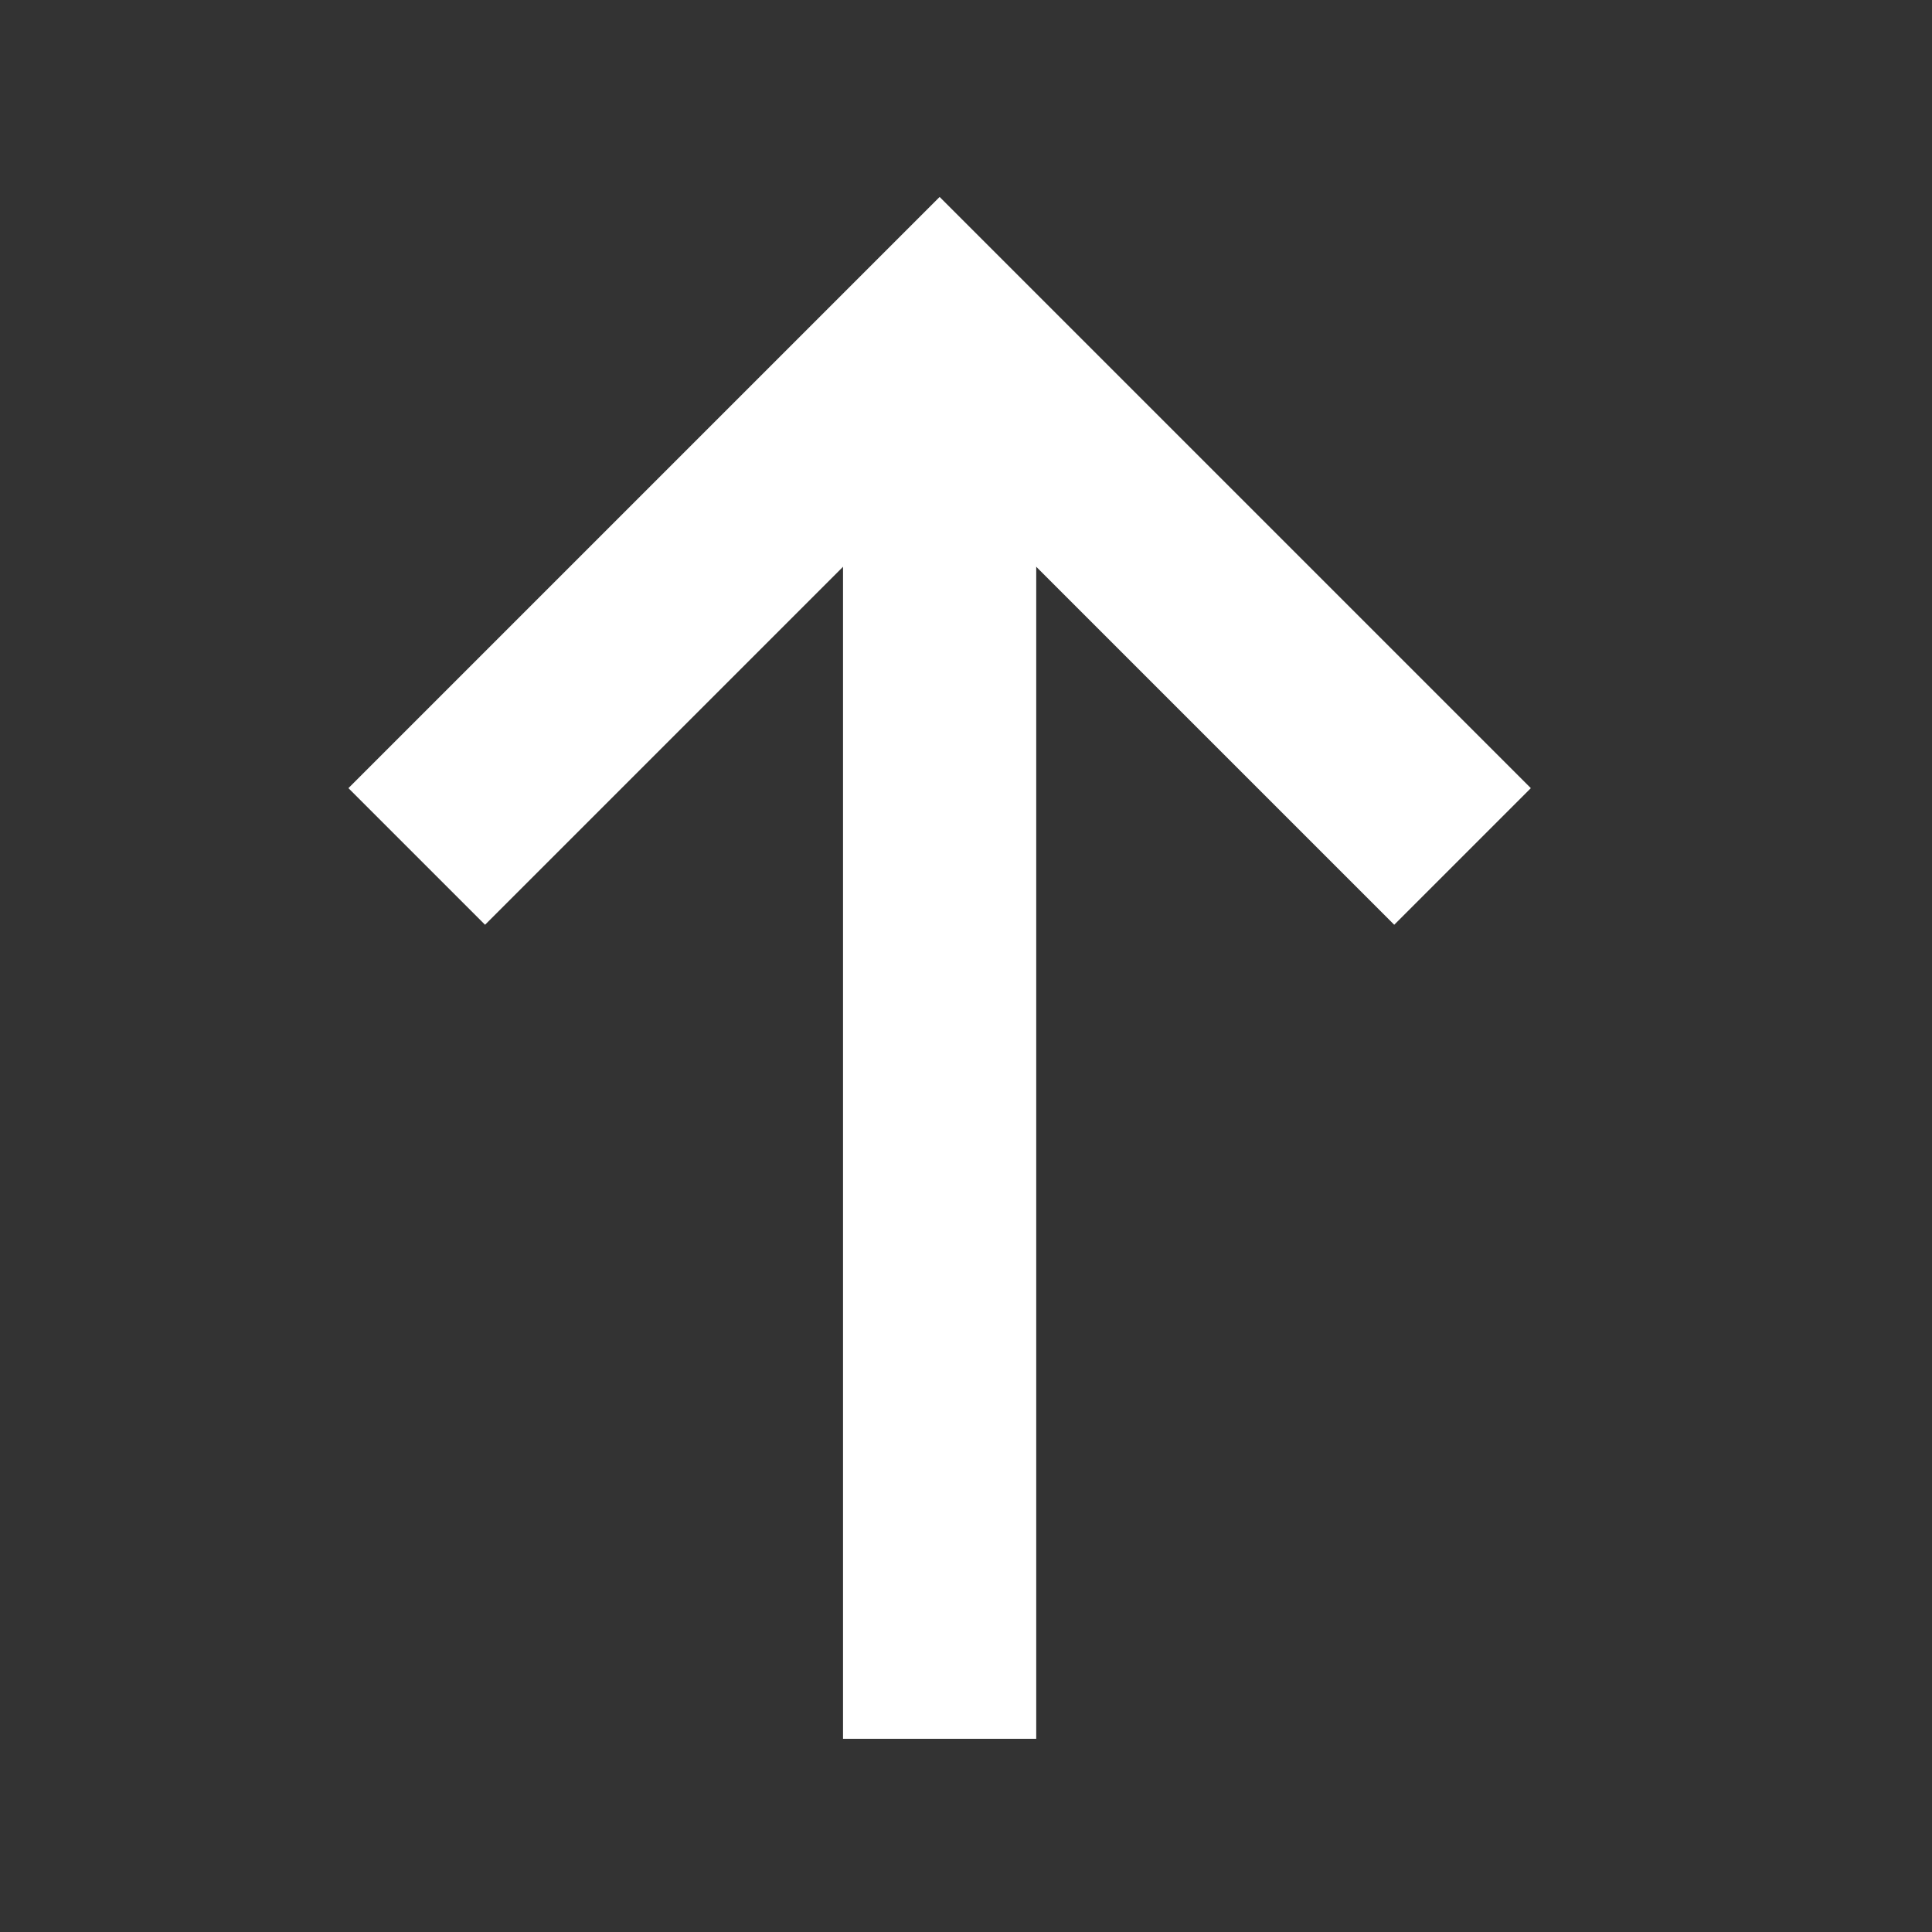
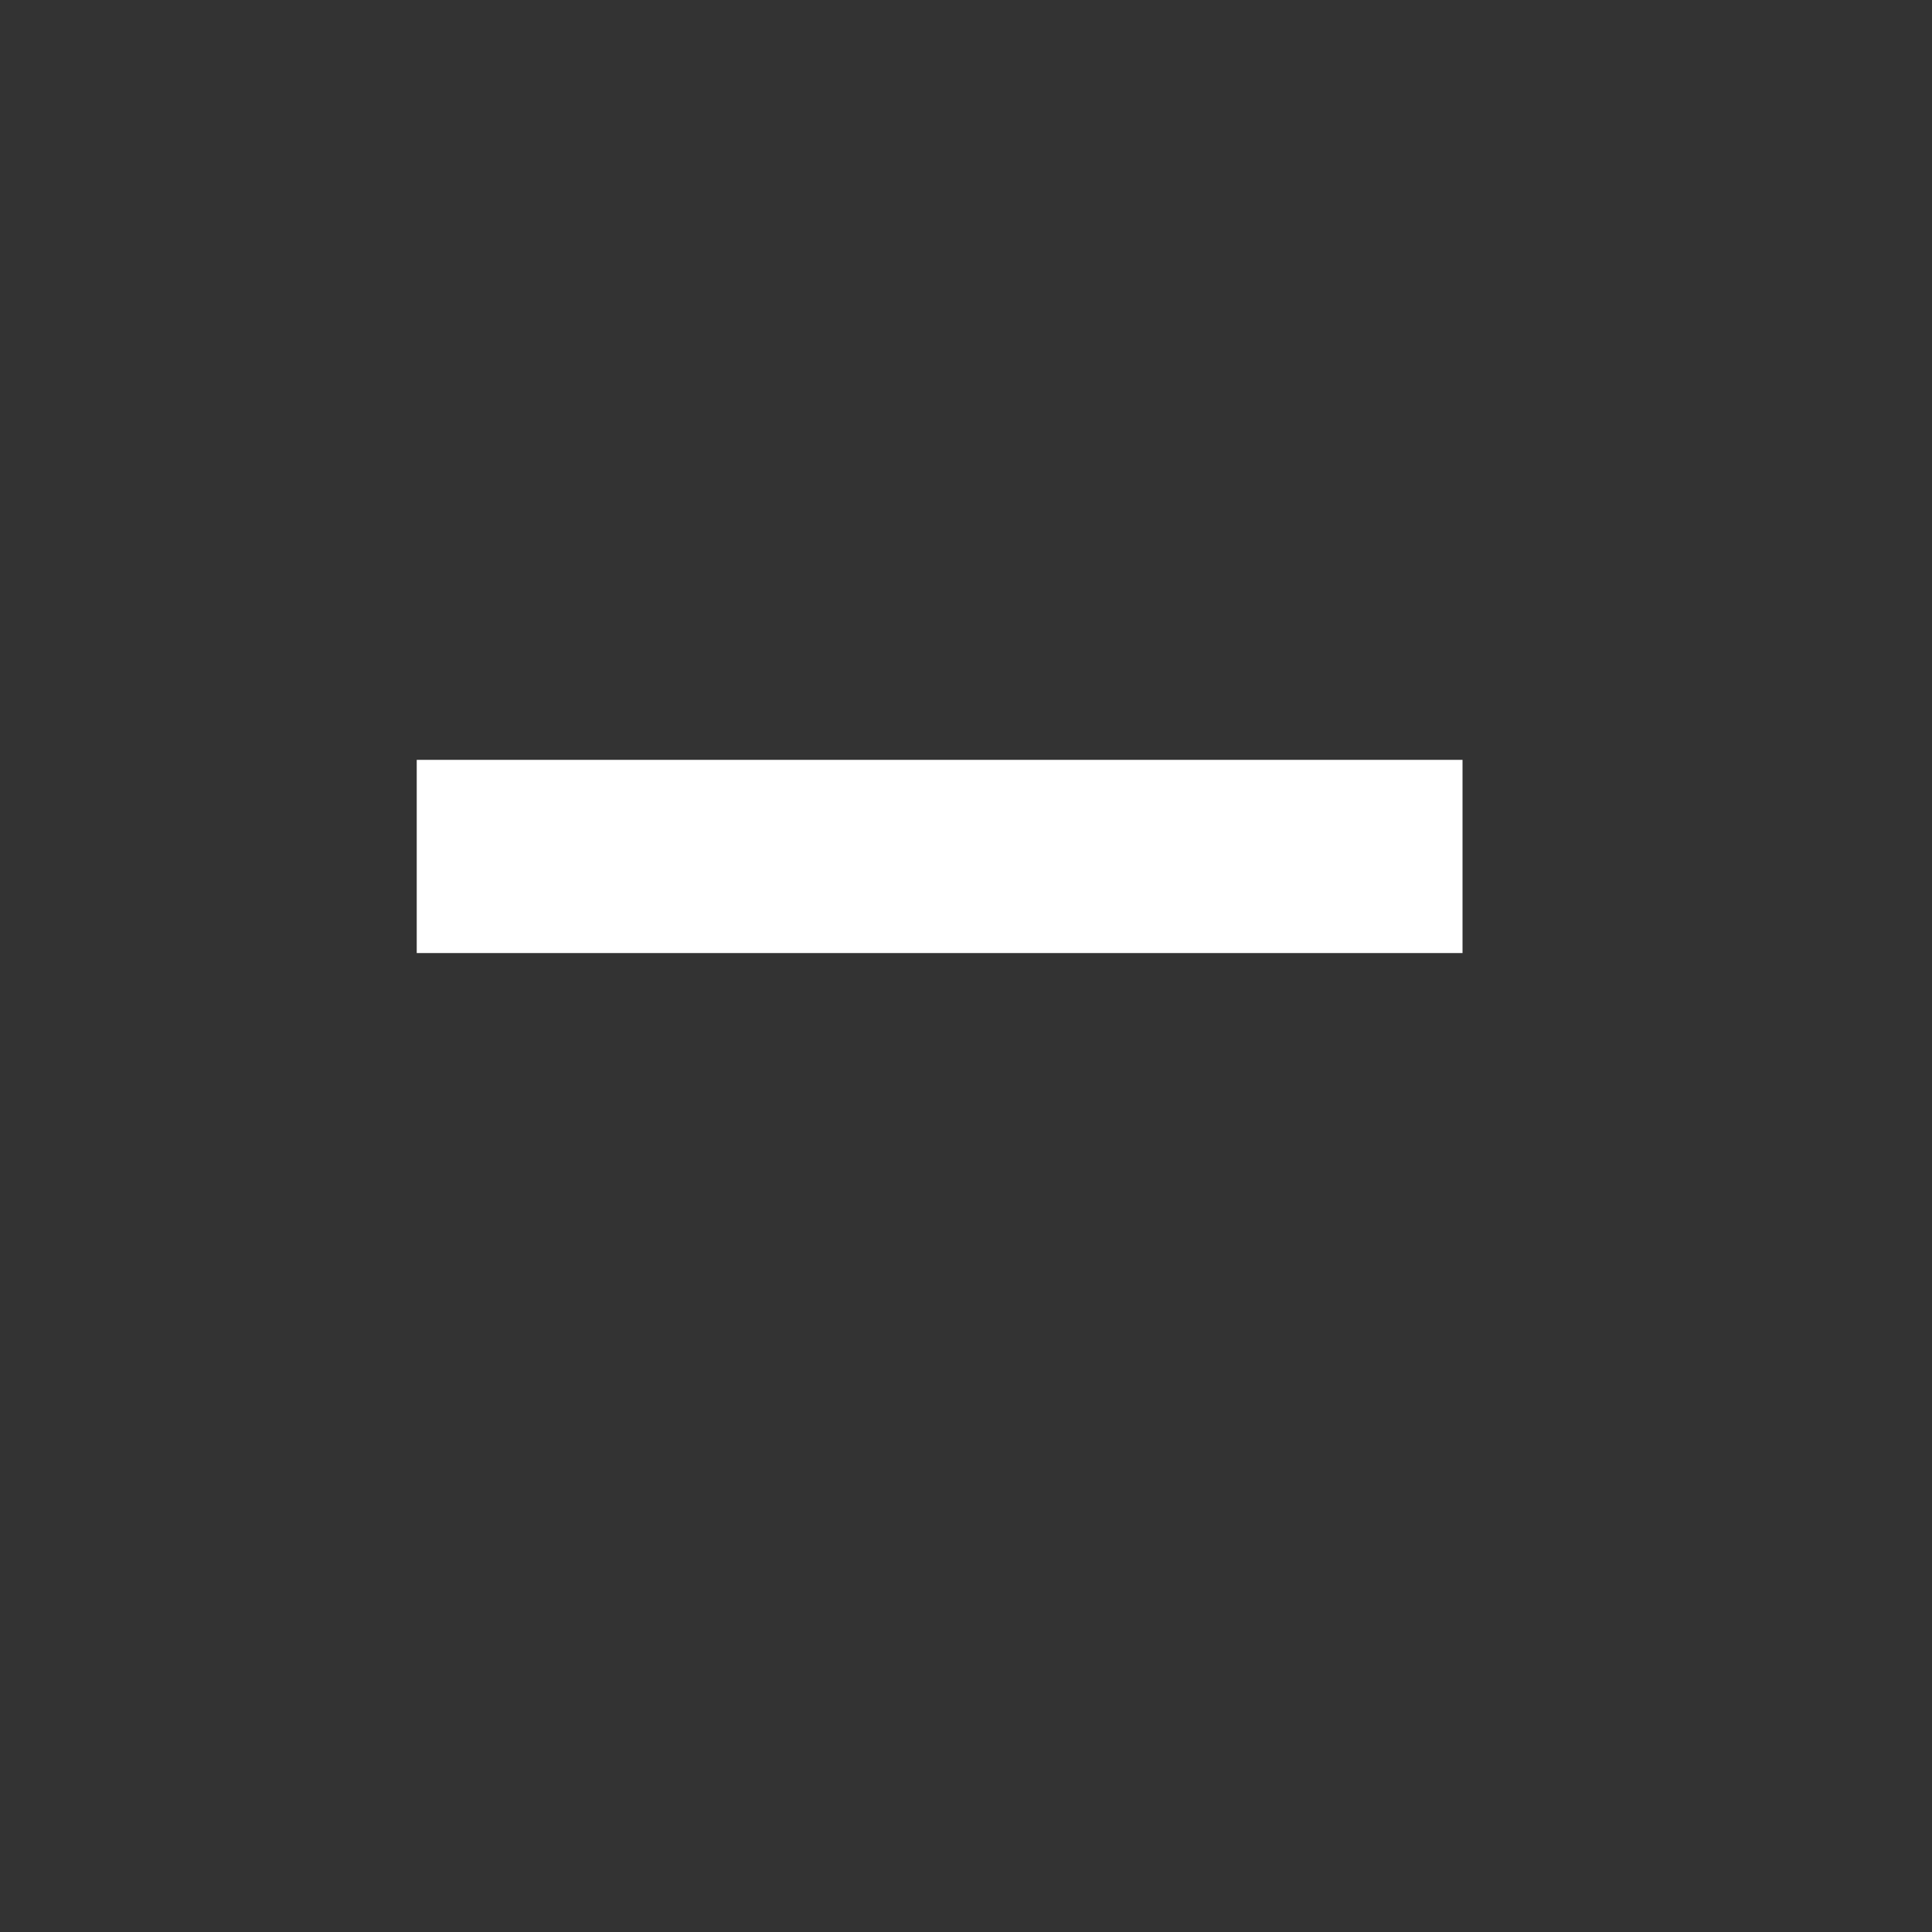
<svg xmlns="http://www.w3.org/2000/svg" width="20" height="20" viewBox="0 0 20 20" fill="none">
  <rect x="0" y="0" width="20" height="20" fill="#333333" stroke="none" />
-   <path d="M15.14 8.866L9.727 3.453L4.314 8.866" stroke="white" stroke-width="2" />
-   <path d="M9.727 3.453V18" stroke="white" stroke-width="2" />
+   <path d="M15.14 8.866L4.314 8.866" stroke="white" stroke-width="2" />
</svg>